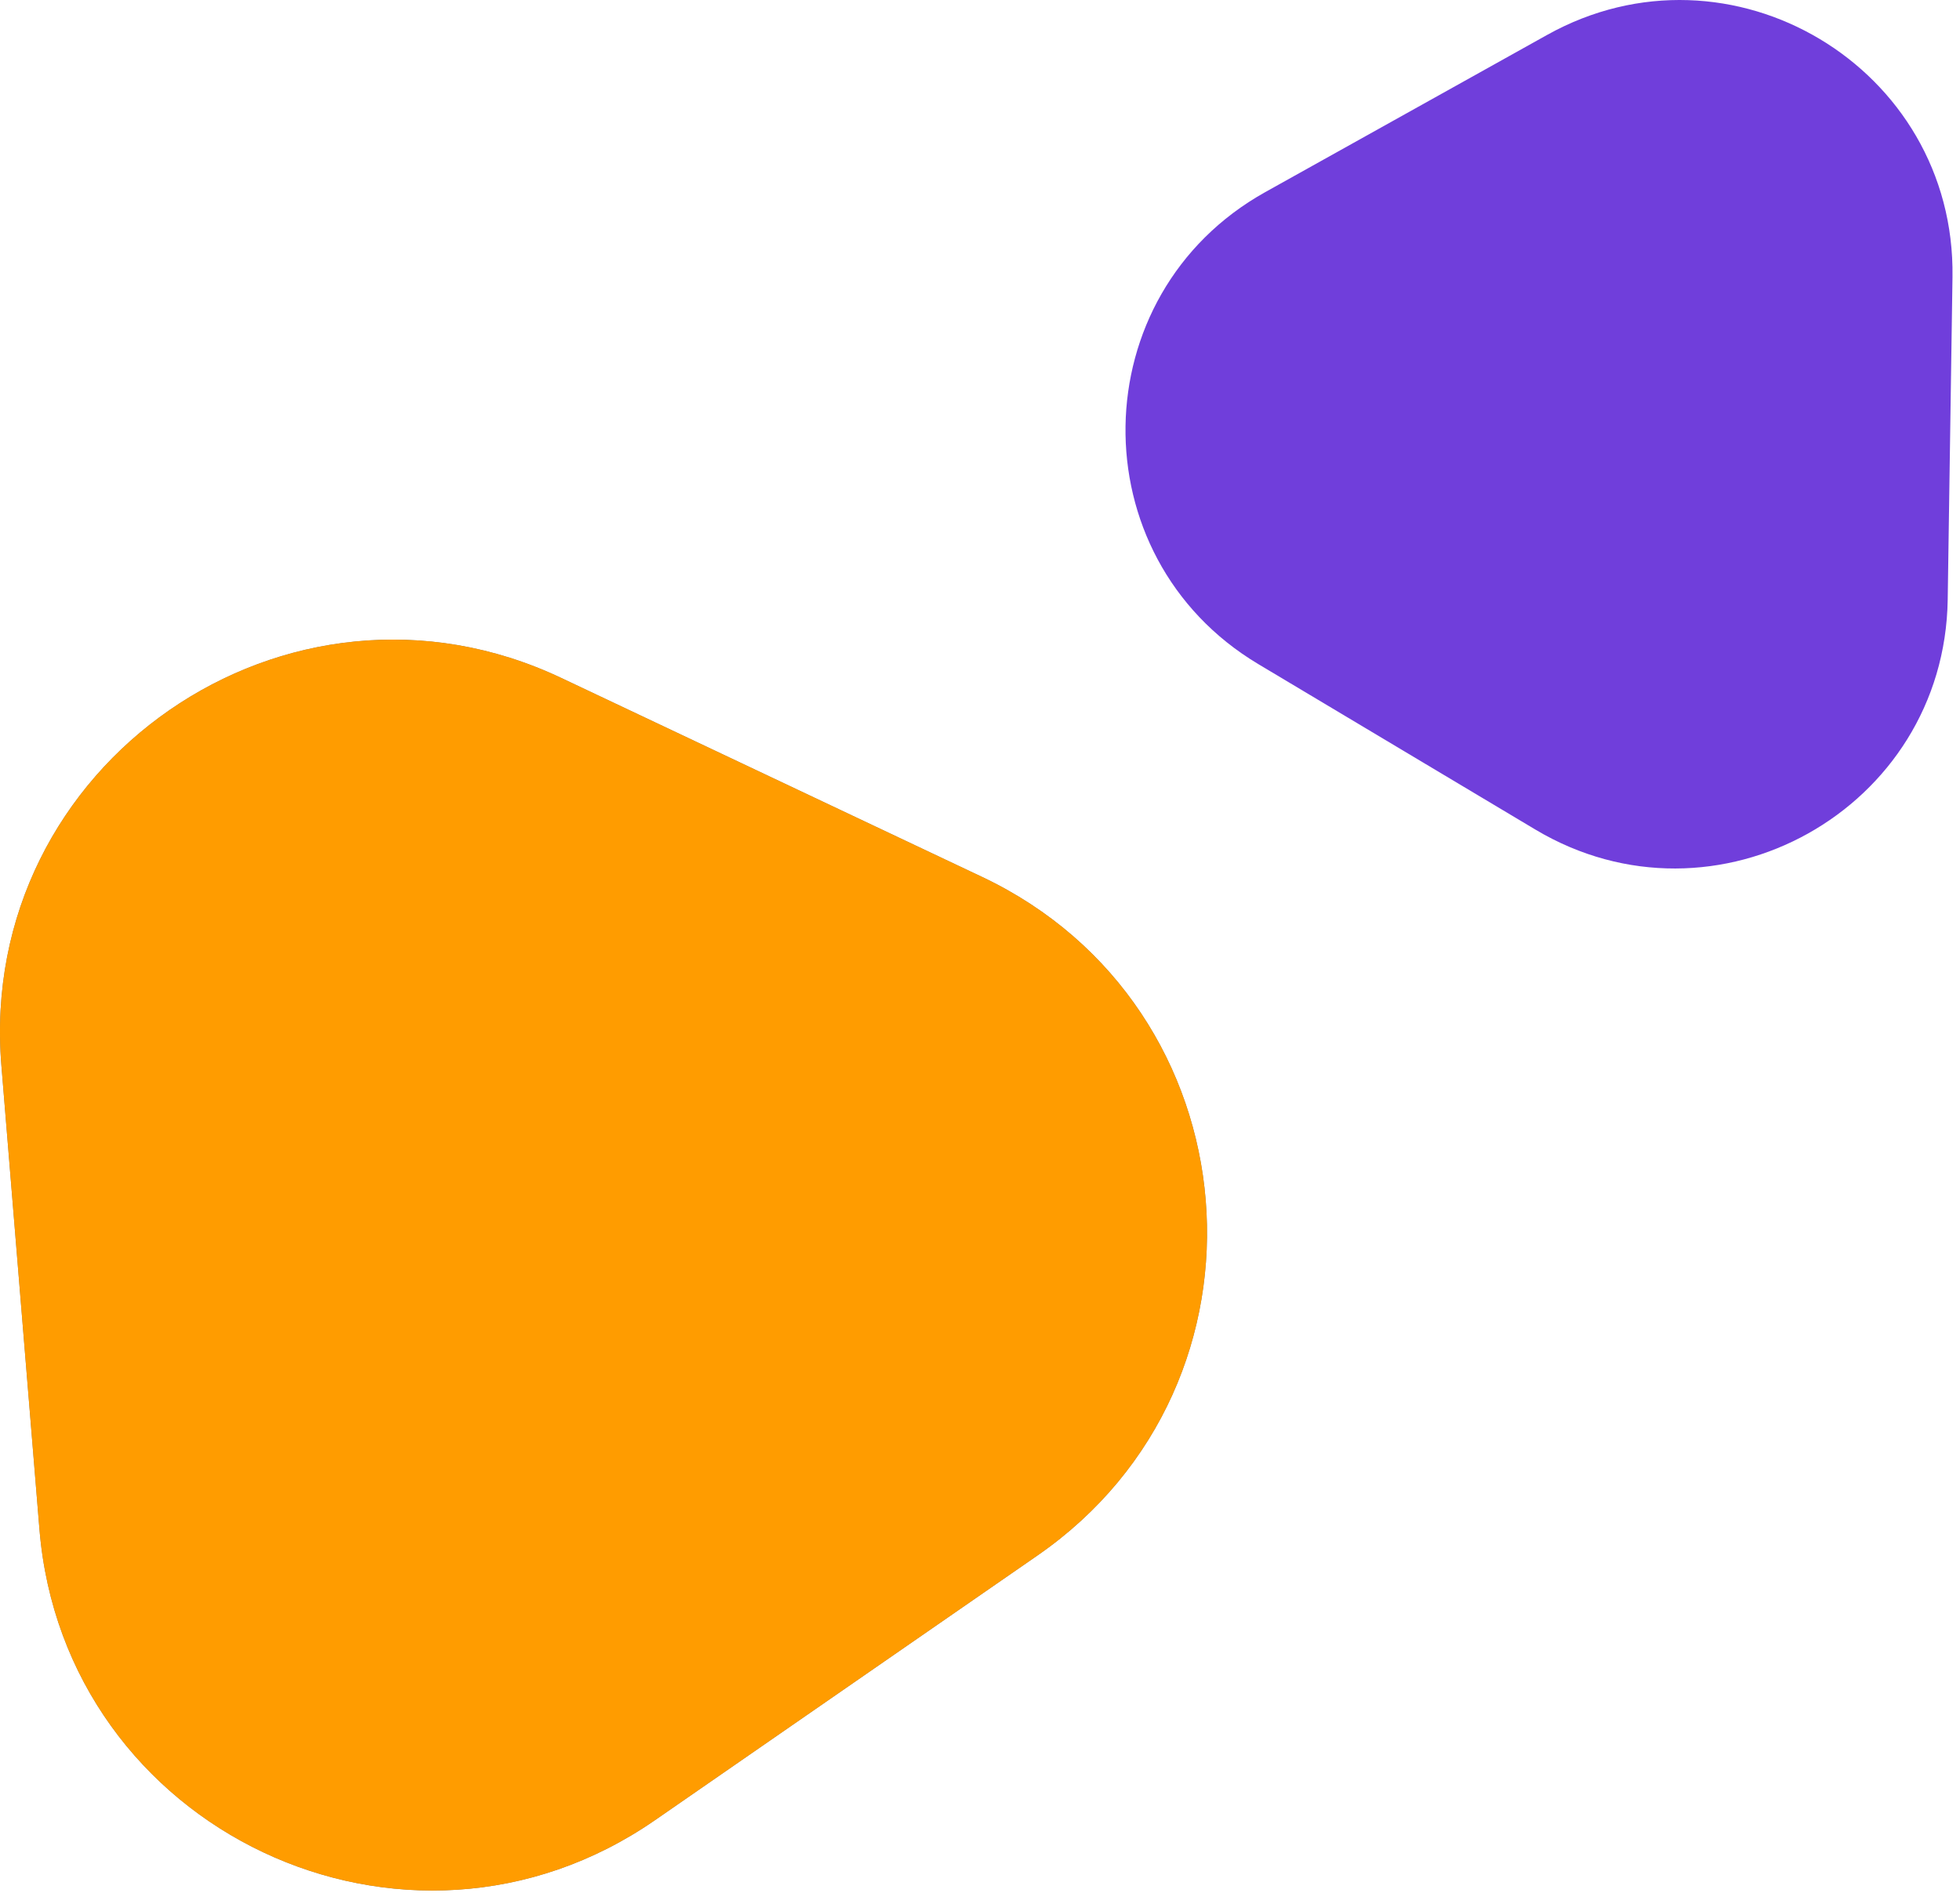
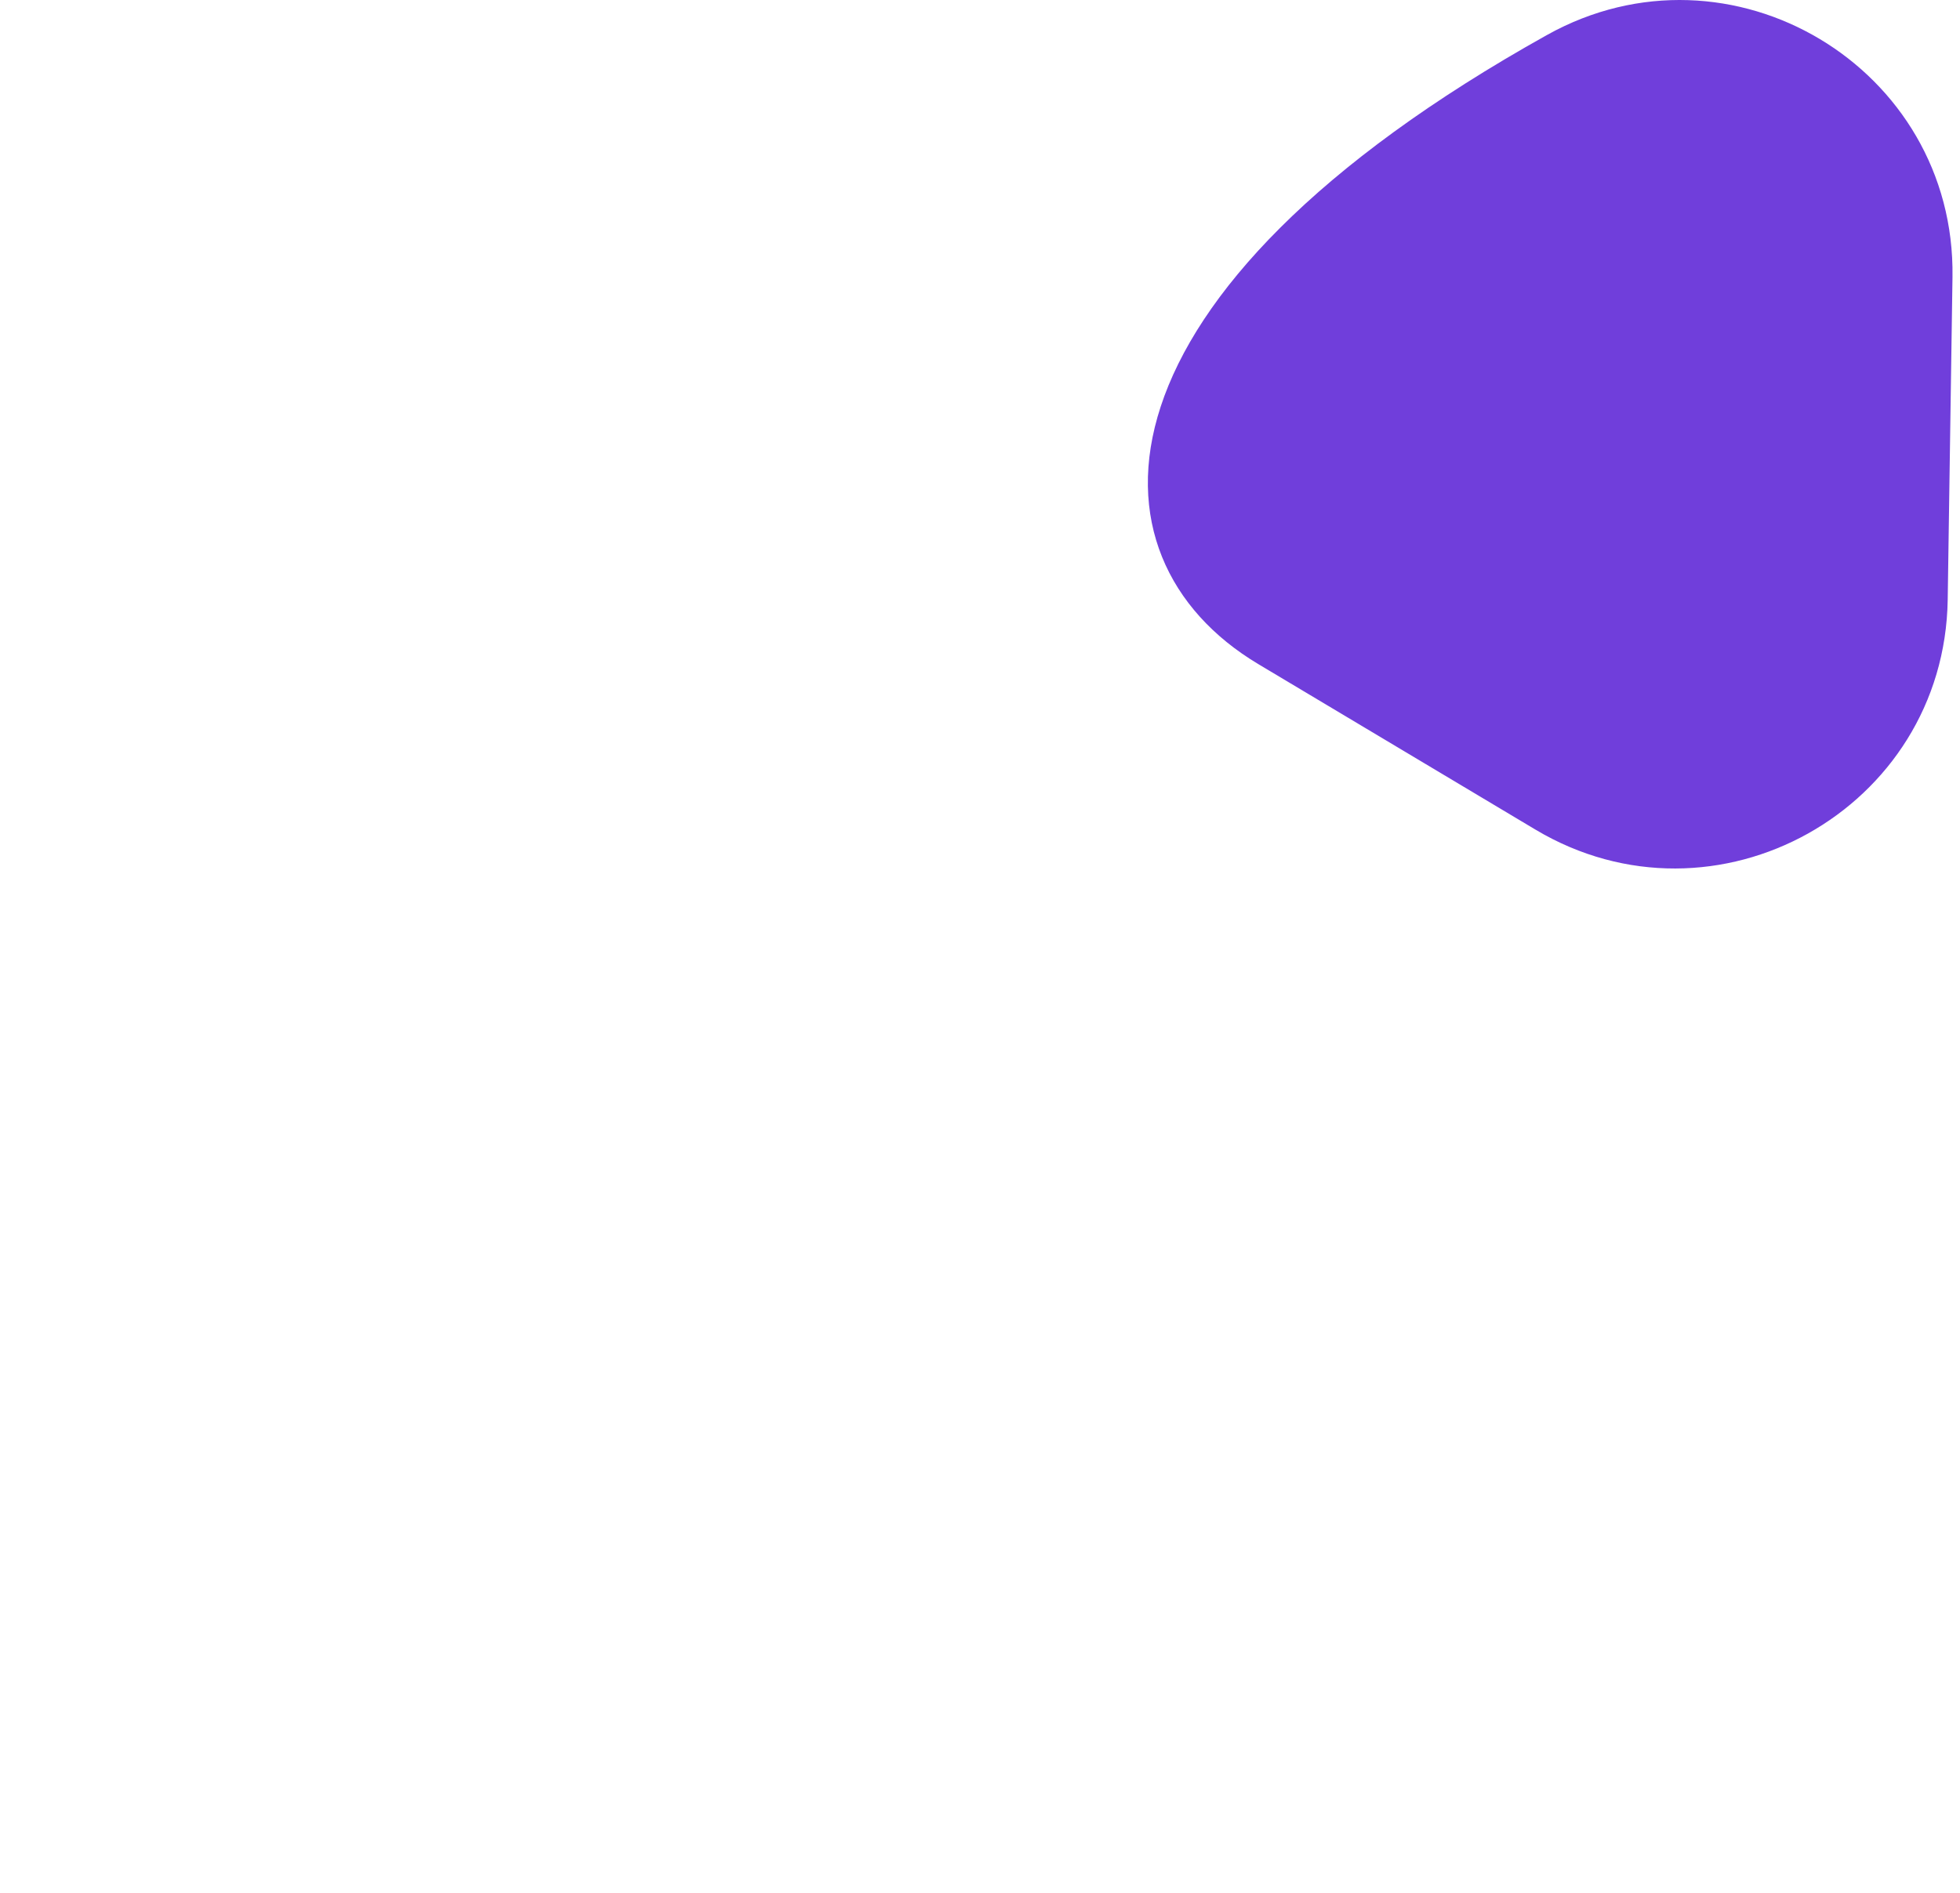
<svg xmlns="http://www.w3.org/2000/svg" width="118" height="114" viewBox="0 0 118 114" fill="none">
-   <path d="M117.26 36.105L117.548 16.68C117.736 4.048 104.177 -4.05 93.143 2.103L76.177 11.566C65.143 17.72 64.909 33.511 75.756 39.99L92.433 49.951C103.28 56.43 117.072 48.737 117.26 36.105Z" fill="#703EDB" />
-   <path d="M39.434 109.602L62.469 93.658C77.451 83.289 75.589 60.59 59.118 52.8L33.792 40.823C17.321 33.033 -1.406 45.995 0.083 64.154L2.374 92.075C3.863 110.234 24.452 119.972 39.434 109.602Z" fill="#7E7E7E" />
-   <path d="M39.434 109.602L62.469 93.658C77.451 83.289 75.589 60.59 59.118 52.8L33.792 40.823C17.321 33.033 -1.406 45.995 0.083 64.154L2.374 92.075C3.863 110.234 24.452 119.972 39.434 109.602Z" fill="#FF9C00" />
+   <path d="M117.26 36.105L117.548 16.68C117.736 4.048 104.177 -4.05 93.143 2.103C65.143 17.72 64.909 33.511 75.756 39.99L92.433 49.951C103.28 56.43 117.072 48.737 117.26 36.105Z" fill="#703EDB" />
</svg>